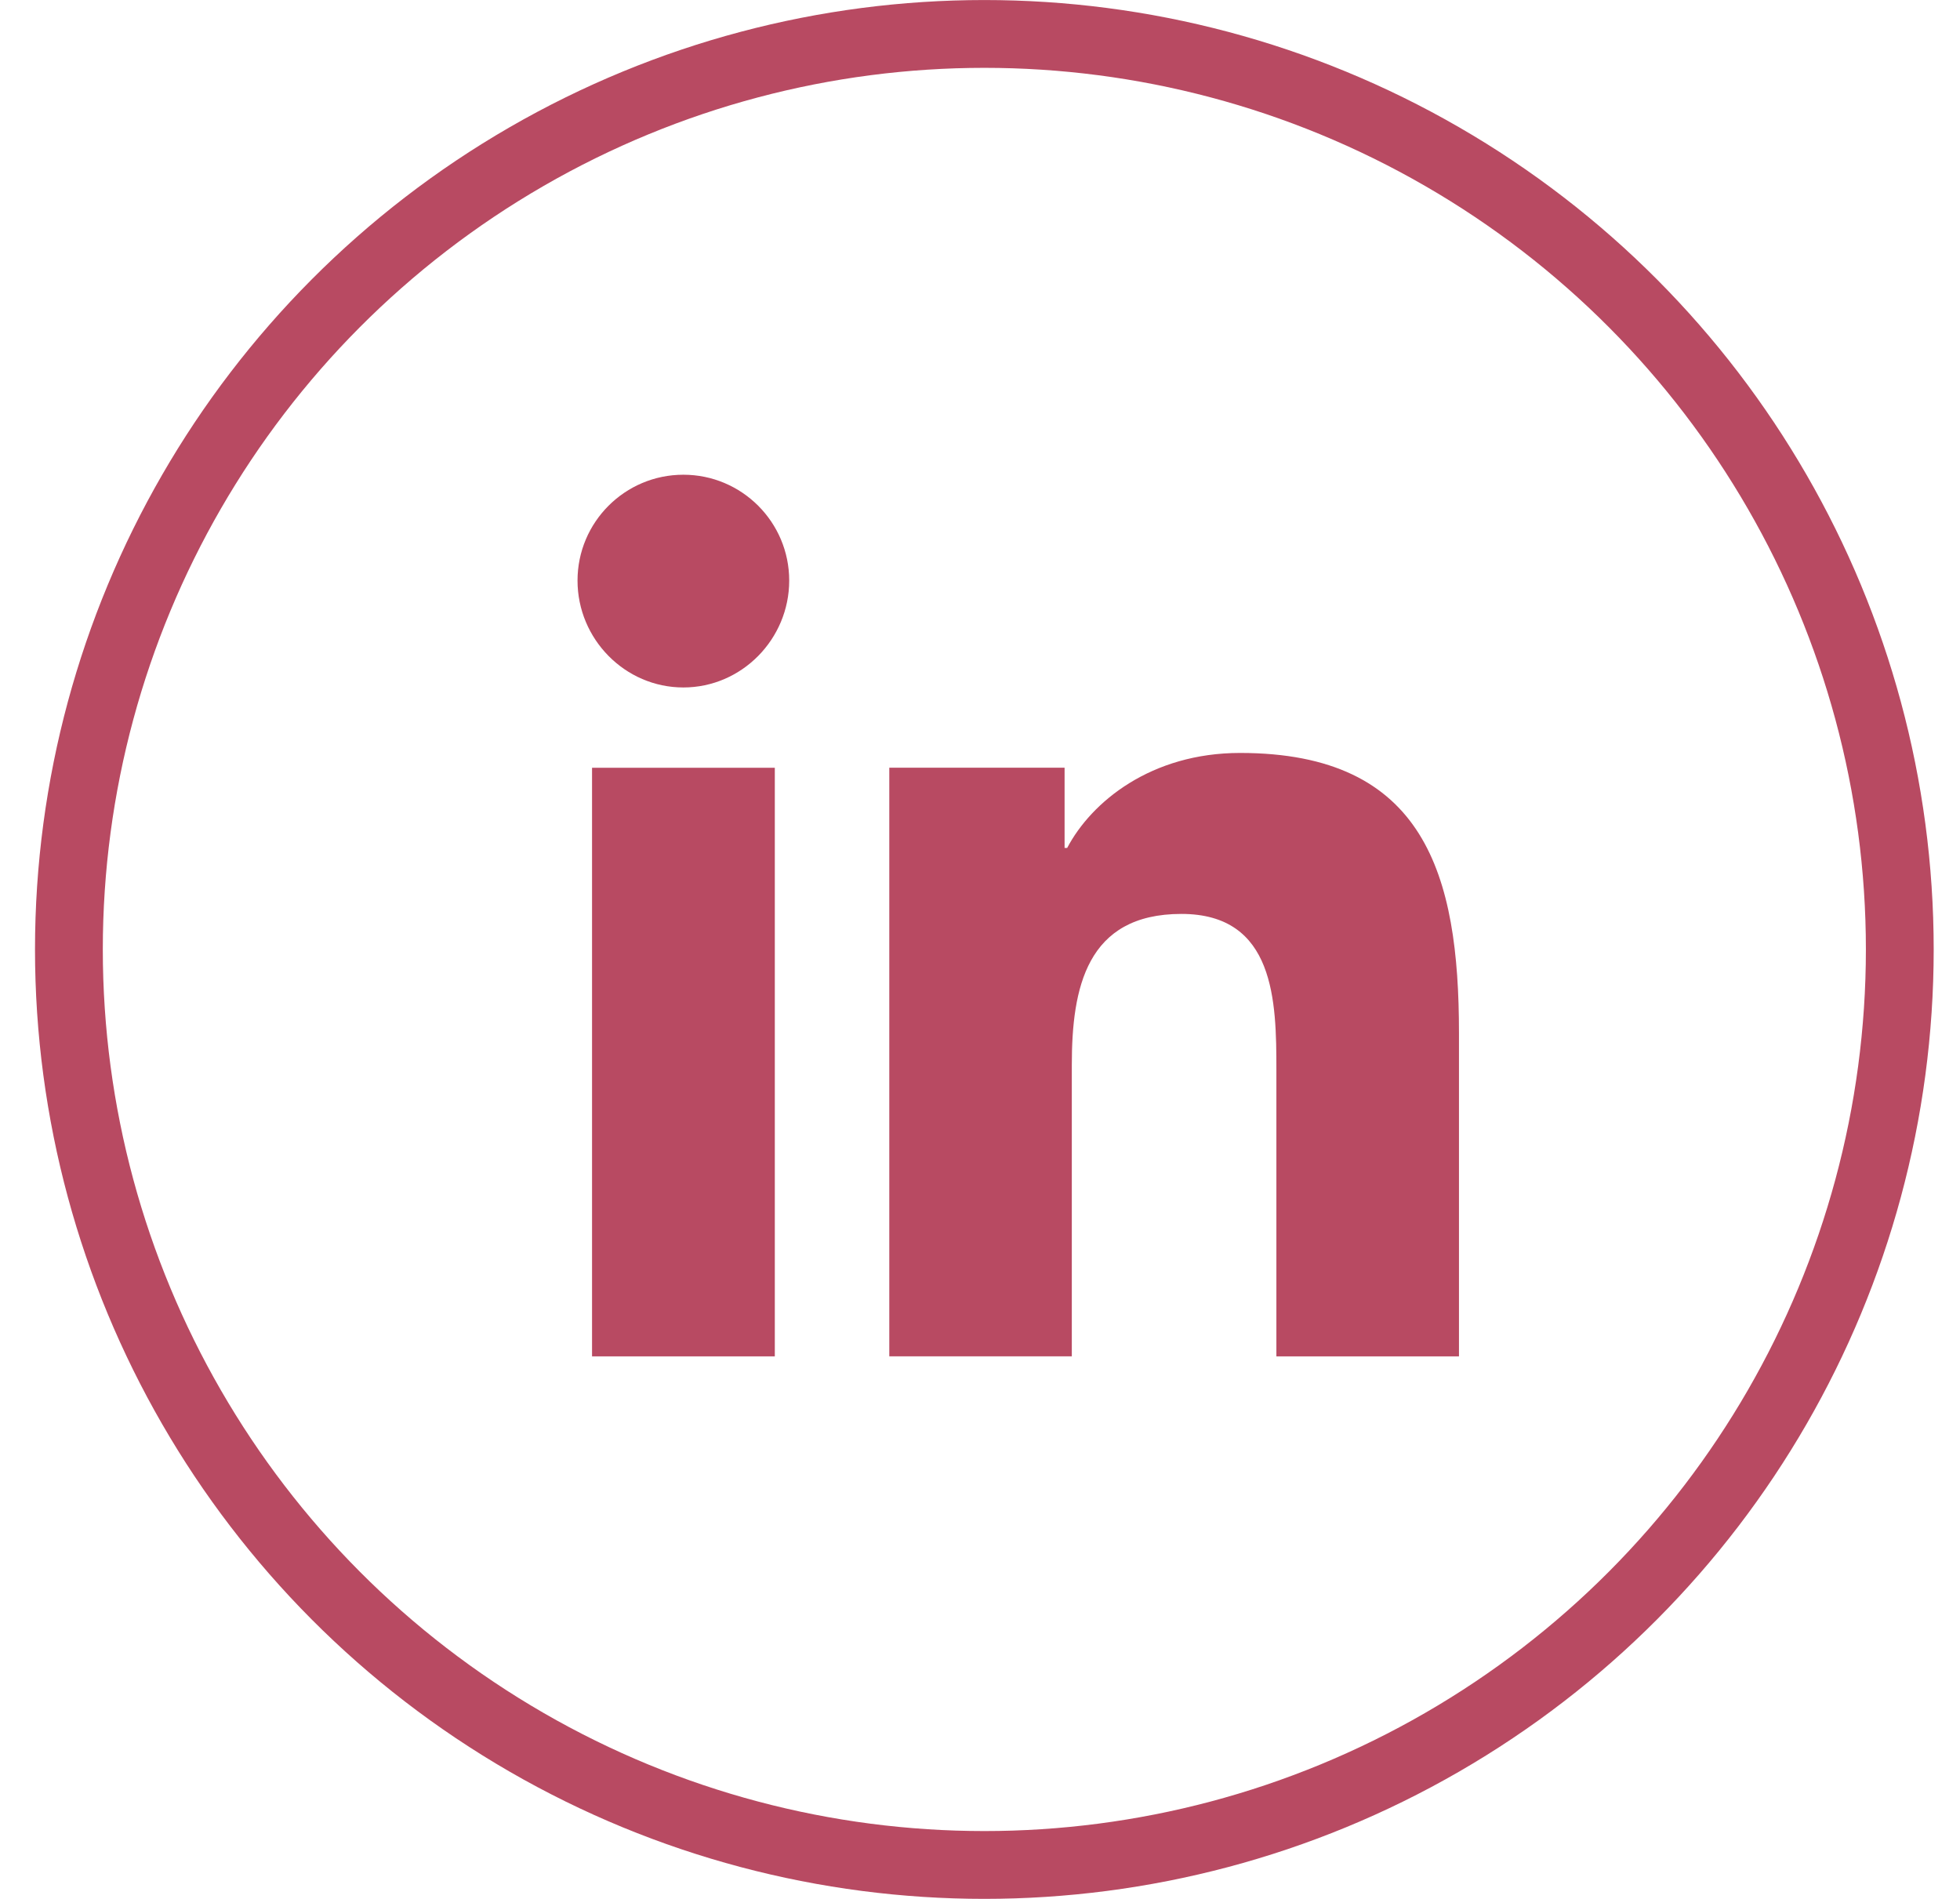
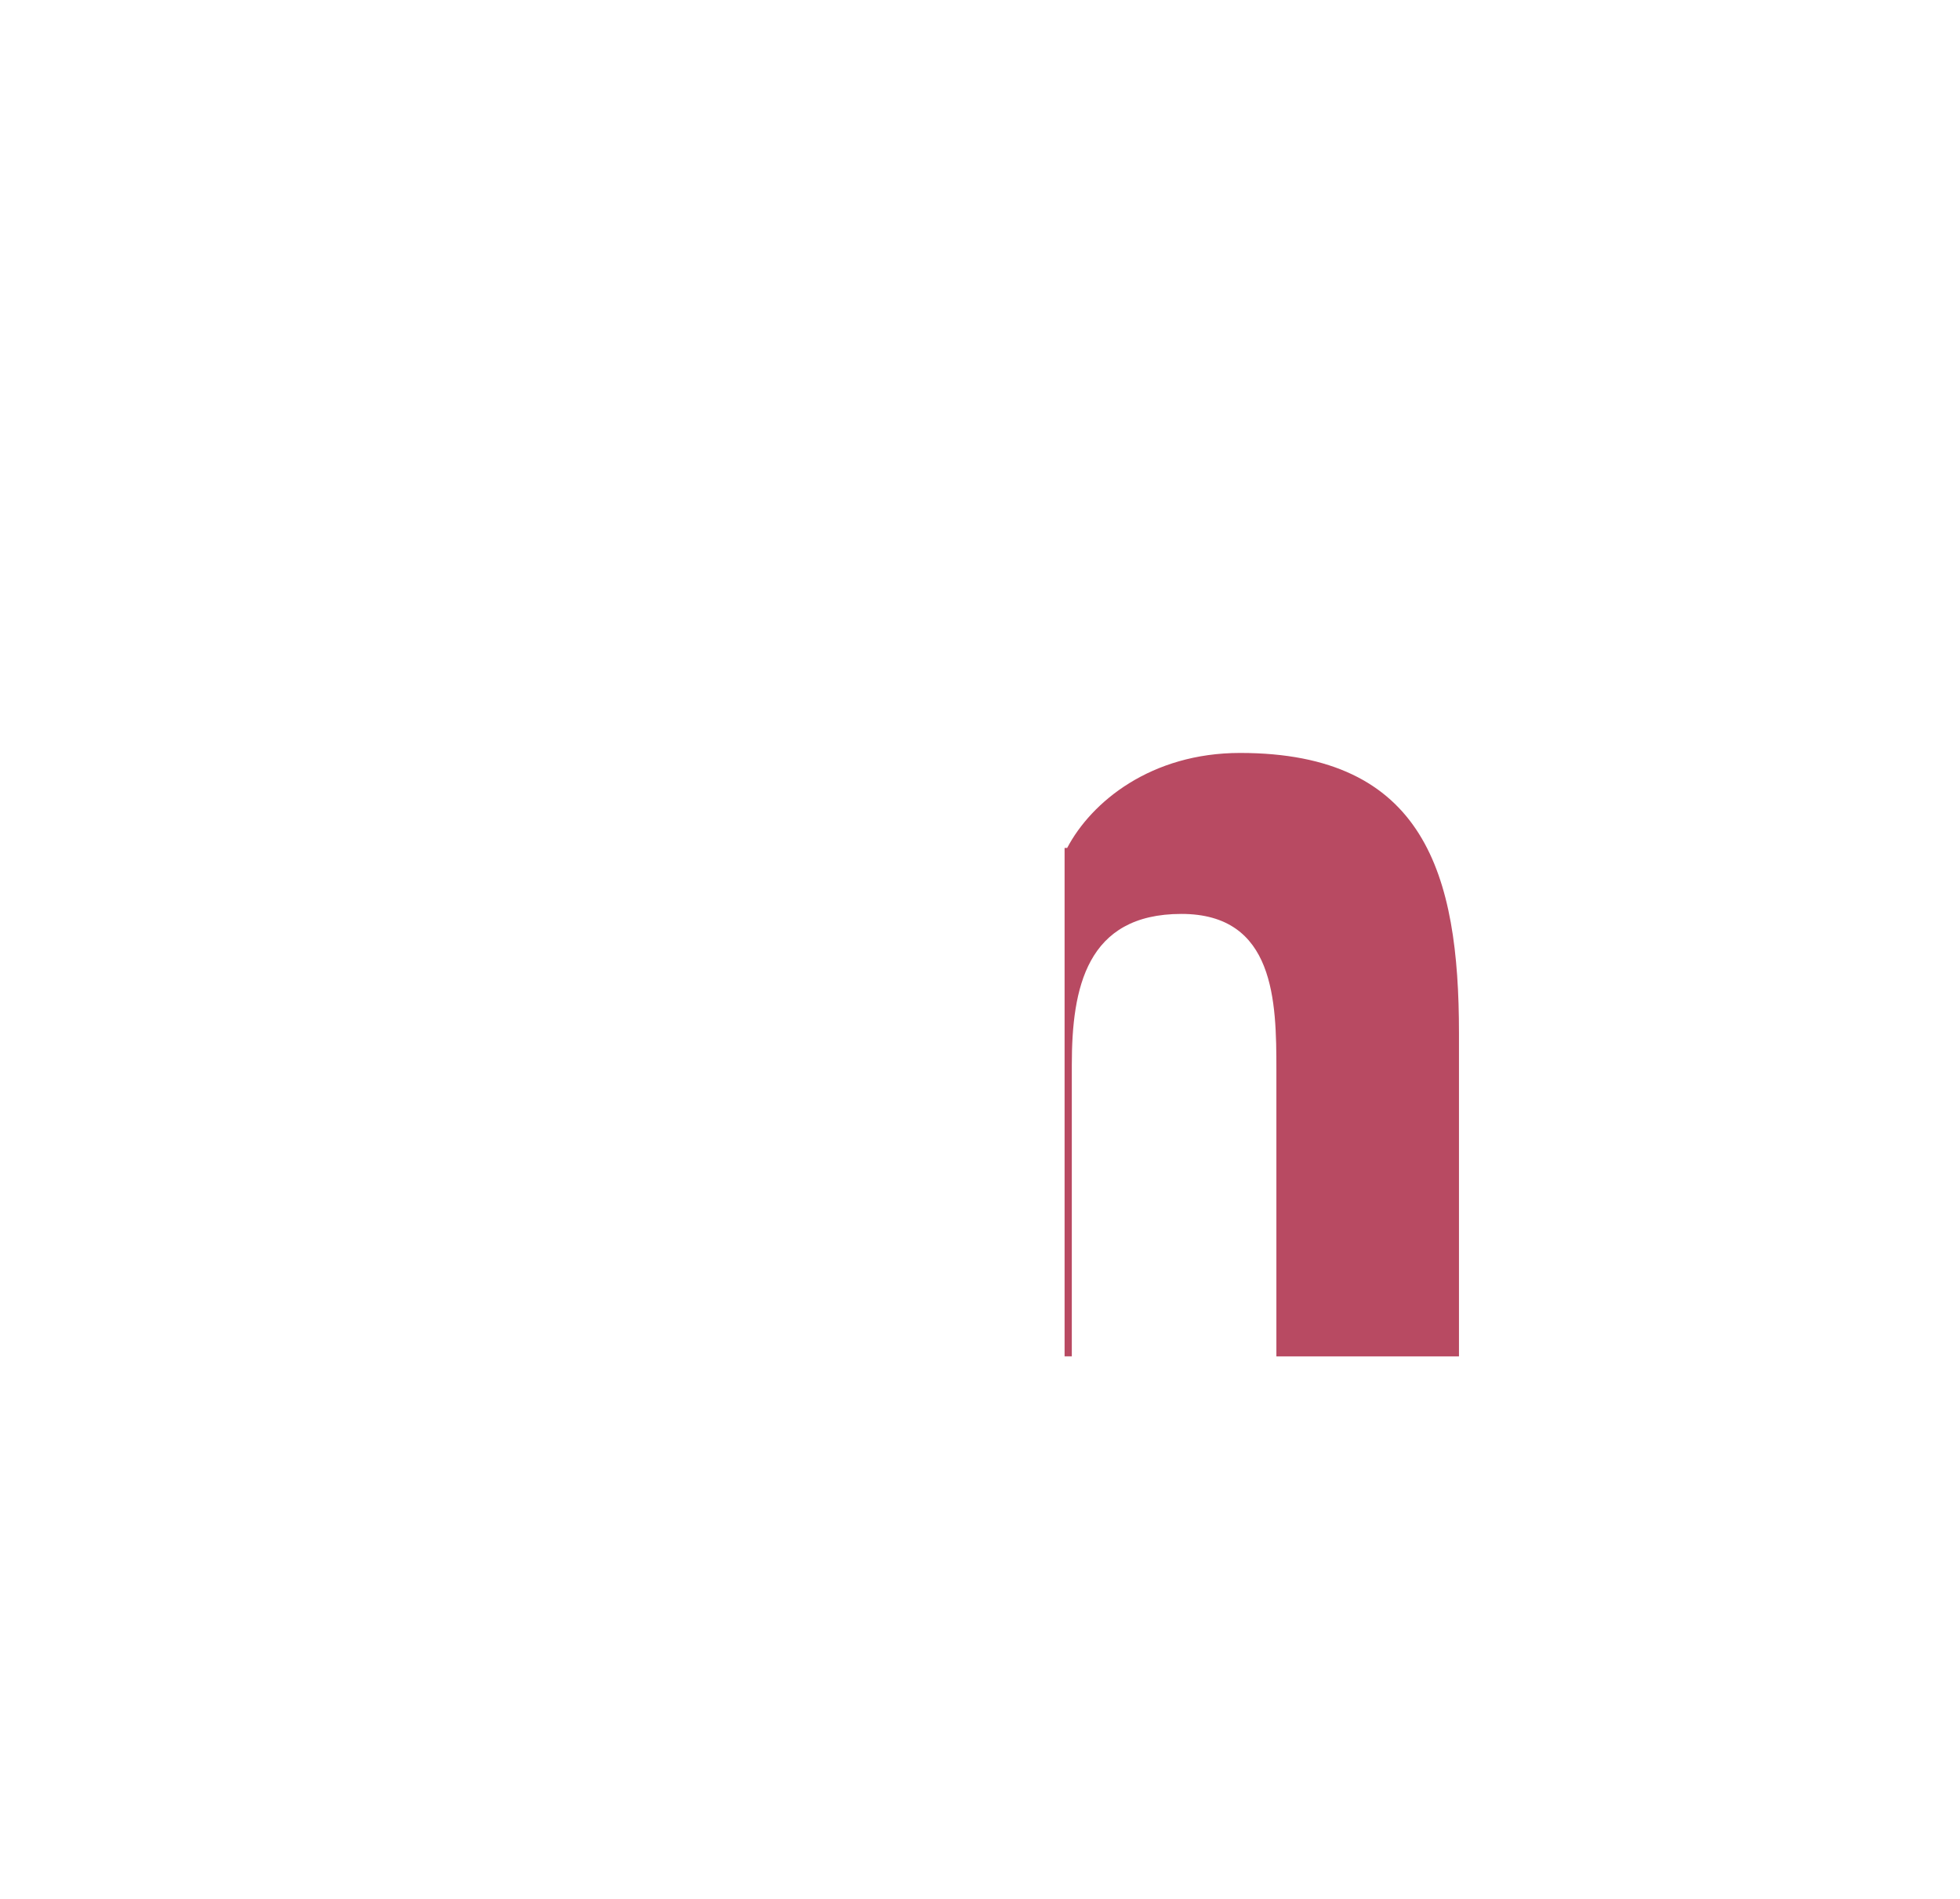
<svg xmlns="http://www.w3.org/2000/svg" width="32" height="31" viewBox="0 0 32 31" fill="none">
-   <circle cx="16.071" cy="15.5" r="14.946" stroke="#B84A62" stroke-width="1.107" />
-   <path d="M23.817 22.143L23.82 22.142V16.863C23.82 14.281 23.265 12.292 20.246 12.292C18.794 12.292 17.82 13.088 17.423 13.843H17.381V12.533H14.519V22.142H17.499V17.384C17.499 16.131 17.737 14.92 19.288 14.92C20.817 14.92 20.839 16.35 20.839 17.464V22.143H23.817Z" fill="#B84A62" />
-   <path d="M9.666 12.534H12.65V22.143H9.666V12.534Z" fill="#B84A62" />
-   <path d="M11.157 7.75C10.203 7.75 9.429 8.524 9.429 9.478C9.429 10.432 10.203 11.223 11.157 11.223C12.111 11.223 12.885 10.432 12.885 9.478C12.885 8.524 12.111 7.75 11.157 7.75Z" fill="#B84A62" />
+   <path d="M23.817 22.143L23.82 22.142V16.863C23.82 14.281 23.265 12.292 20.246 12.292C18.794 12.292 17.82 13.088 17.423 13.843H17.381V12.533V22.142H17.499V17.384C17.499 16.131 17.737 14.92 19.288 14.92C20.817 14.92 20.839 16.35 20.839 17.464V22.143H23.817Z" fill="#B84A62" />
</svg>